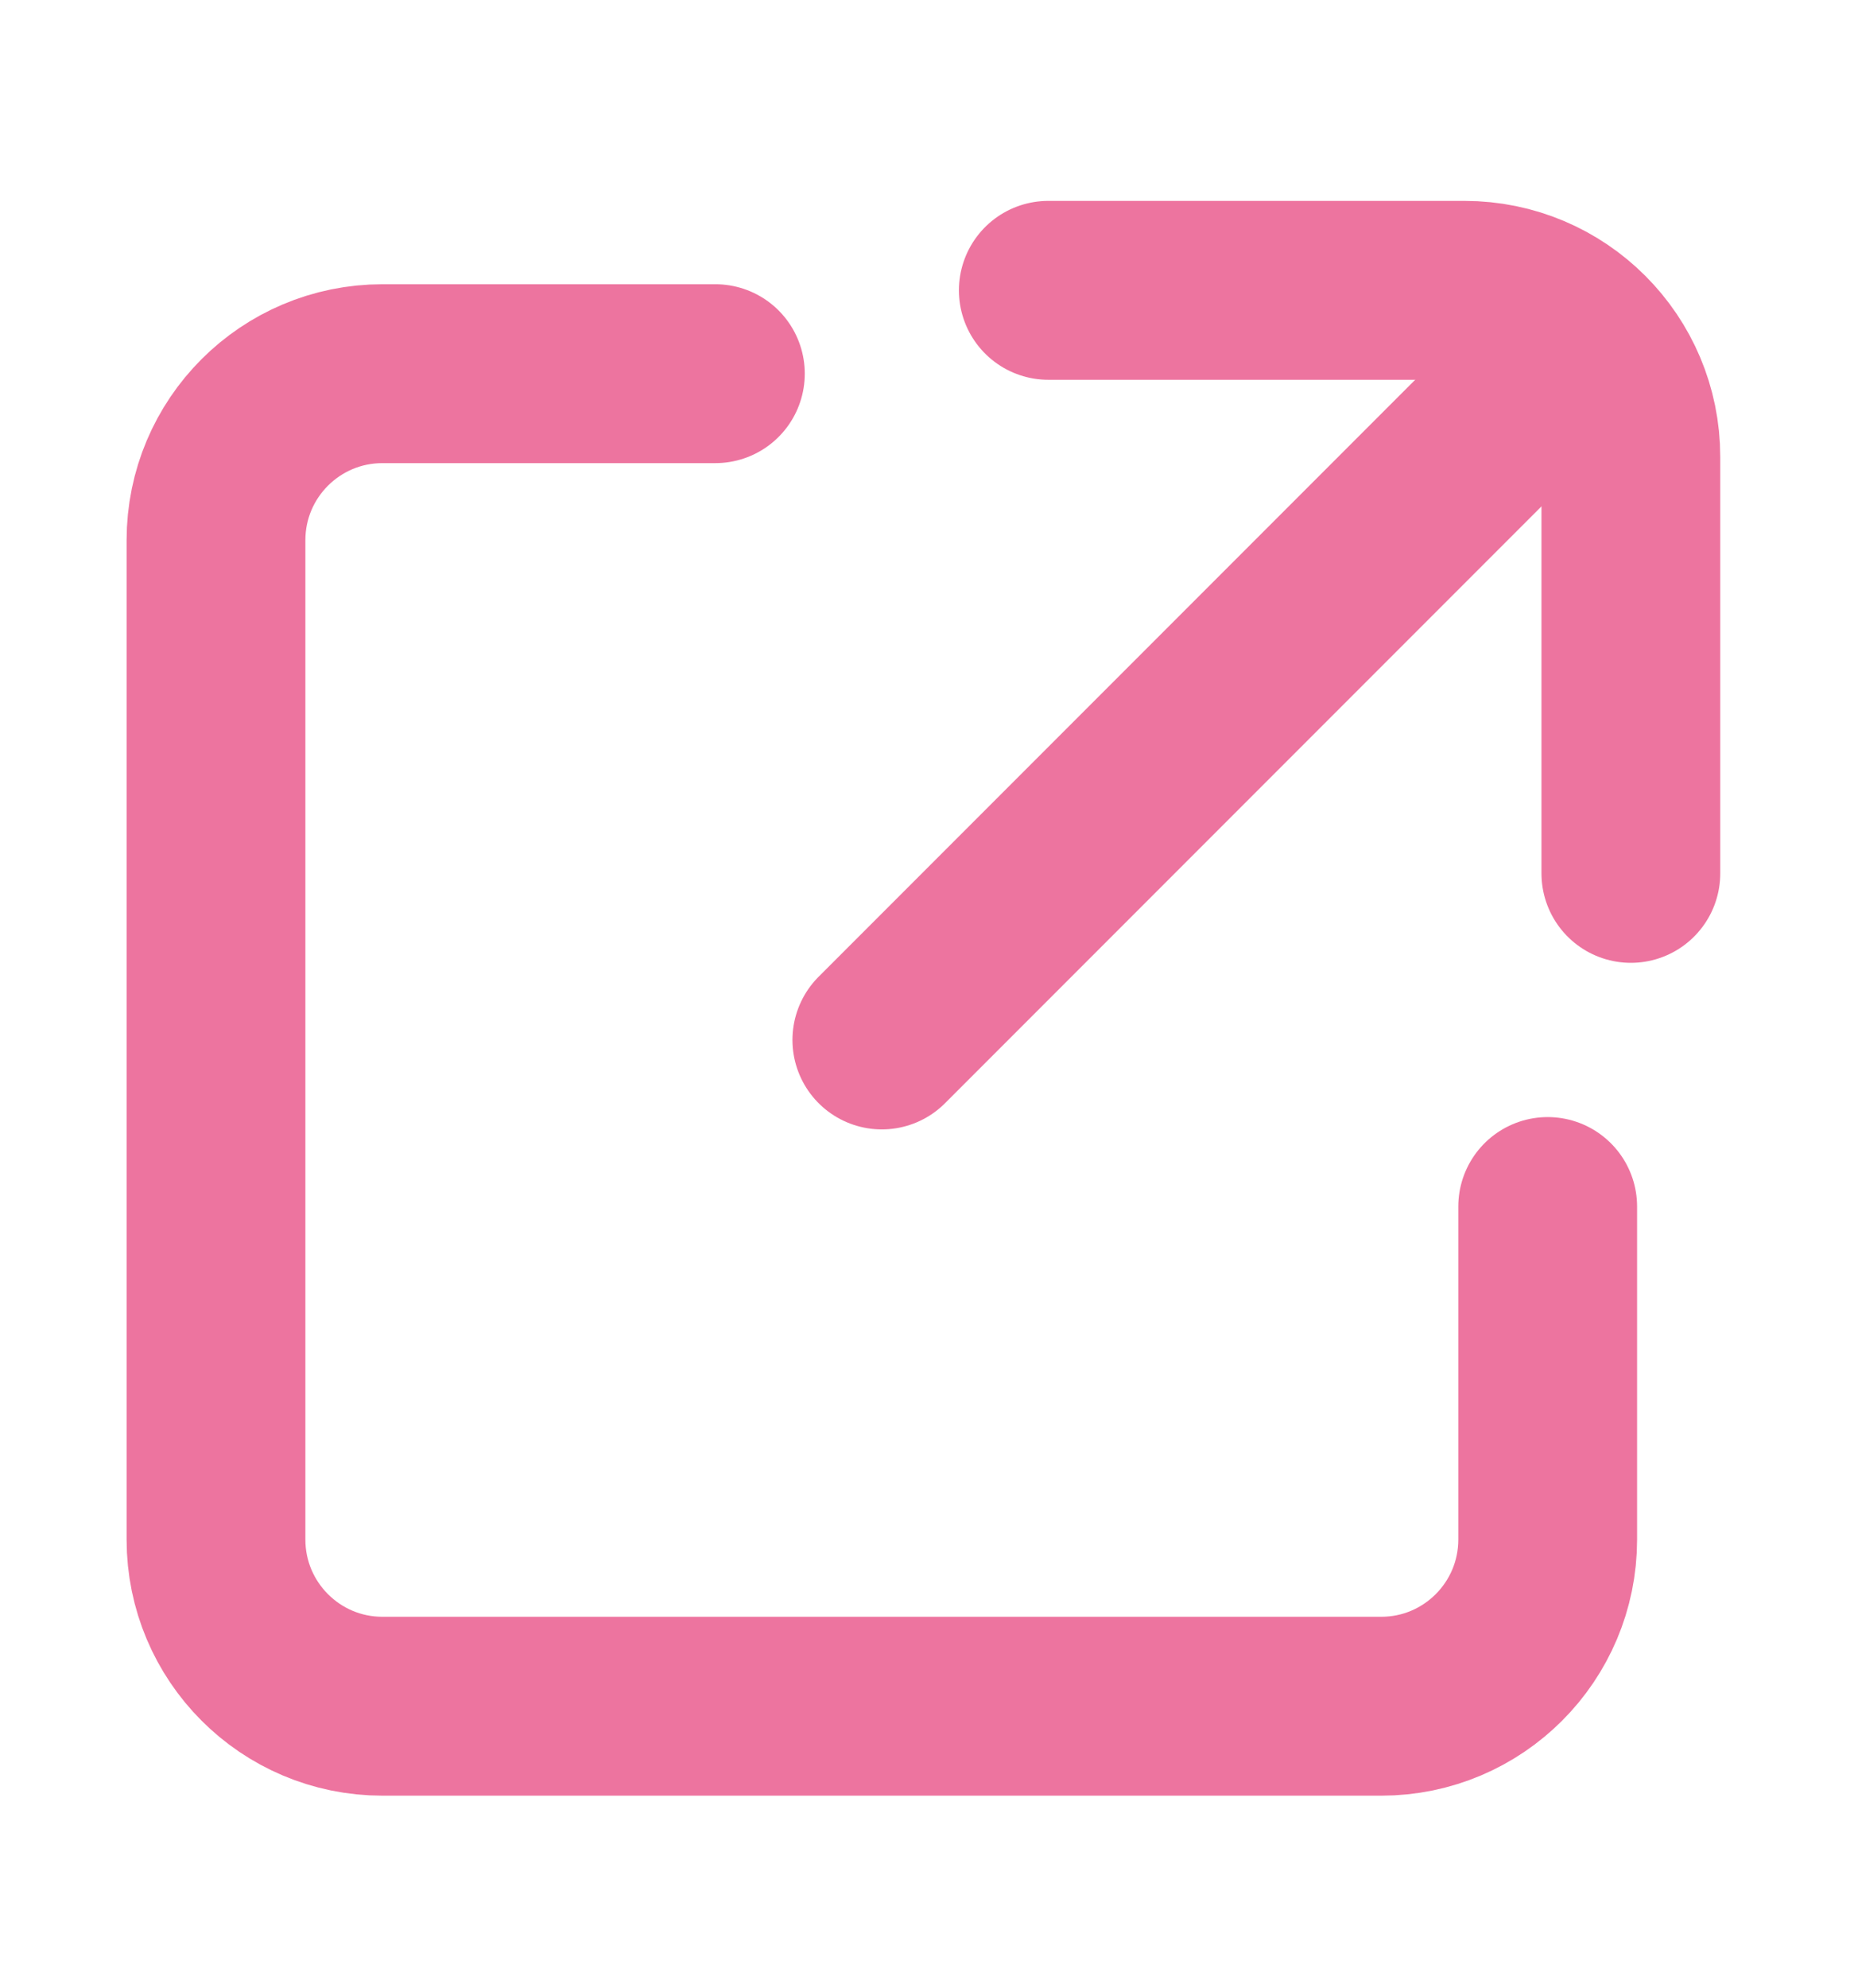
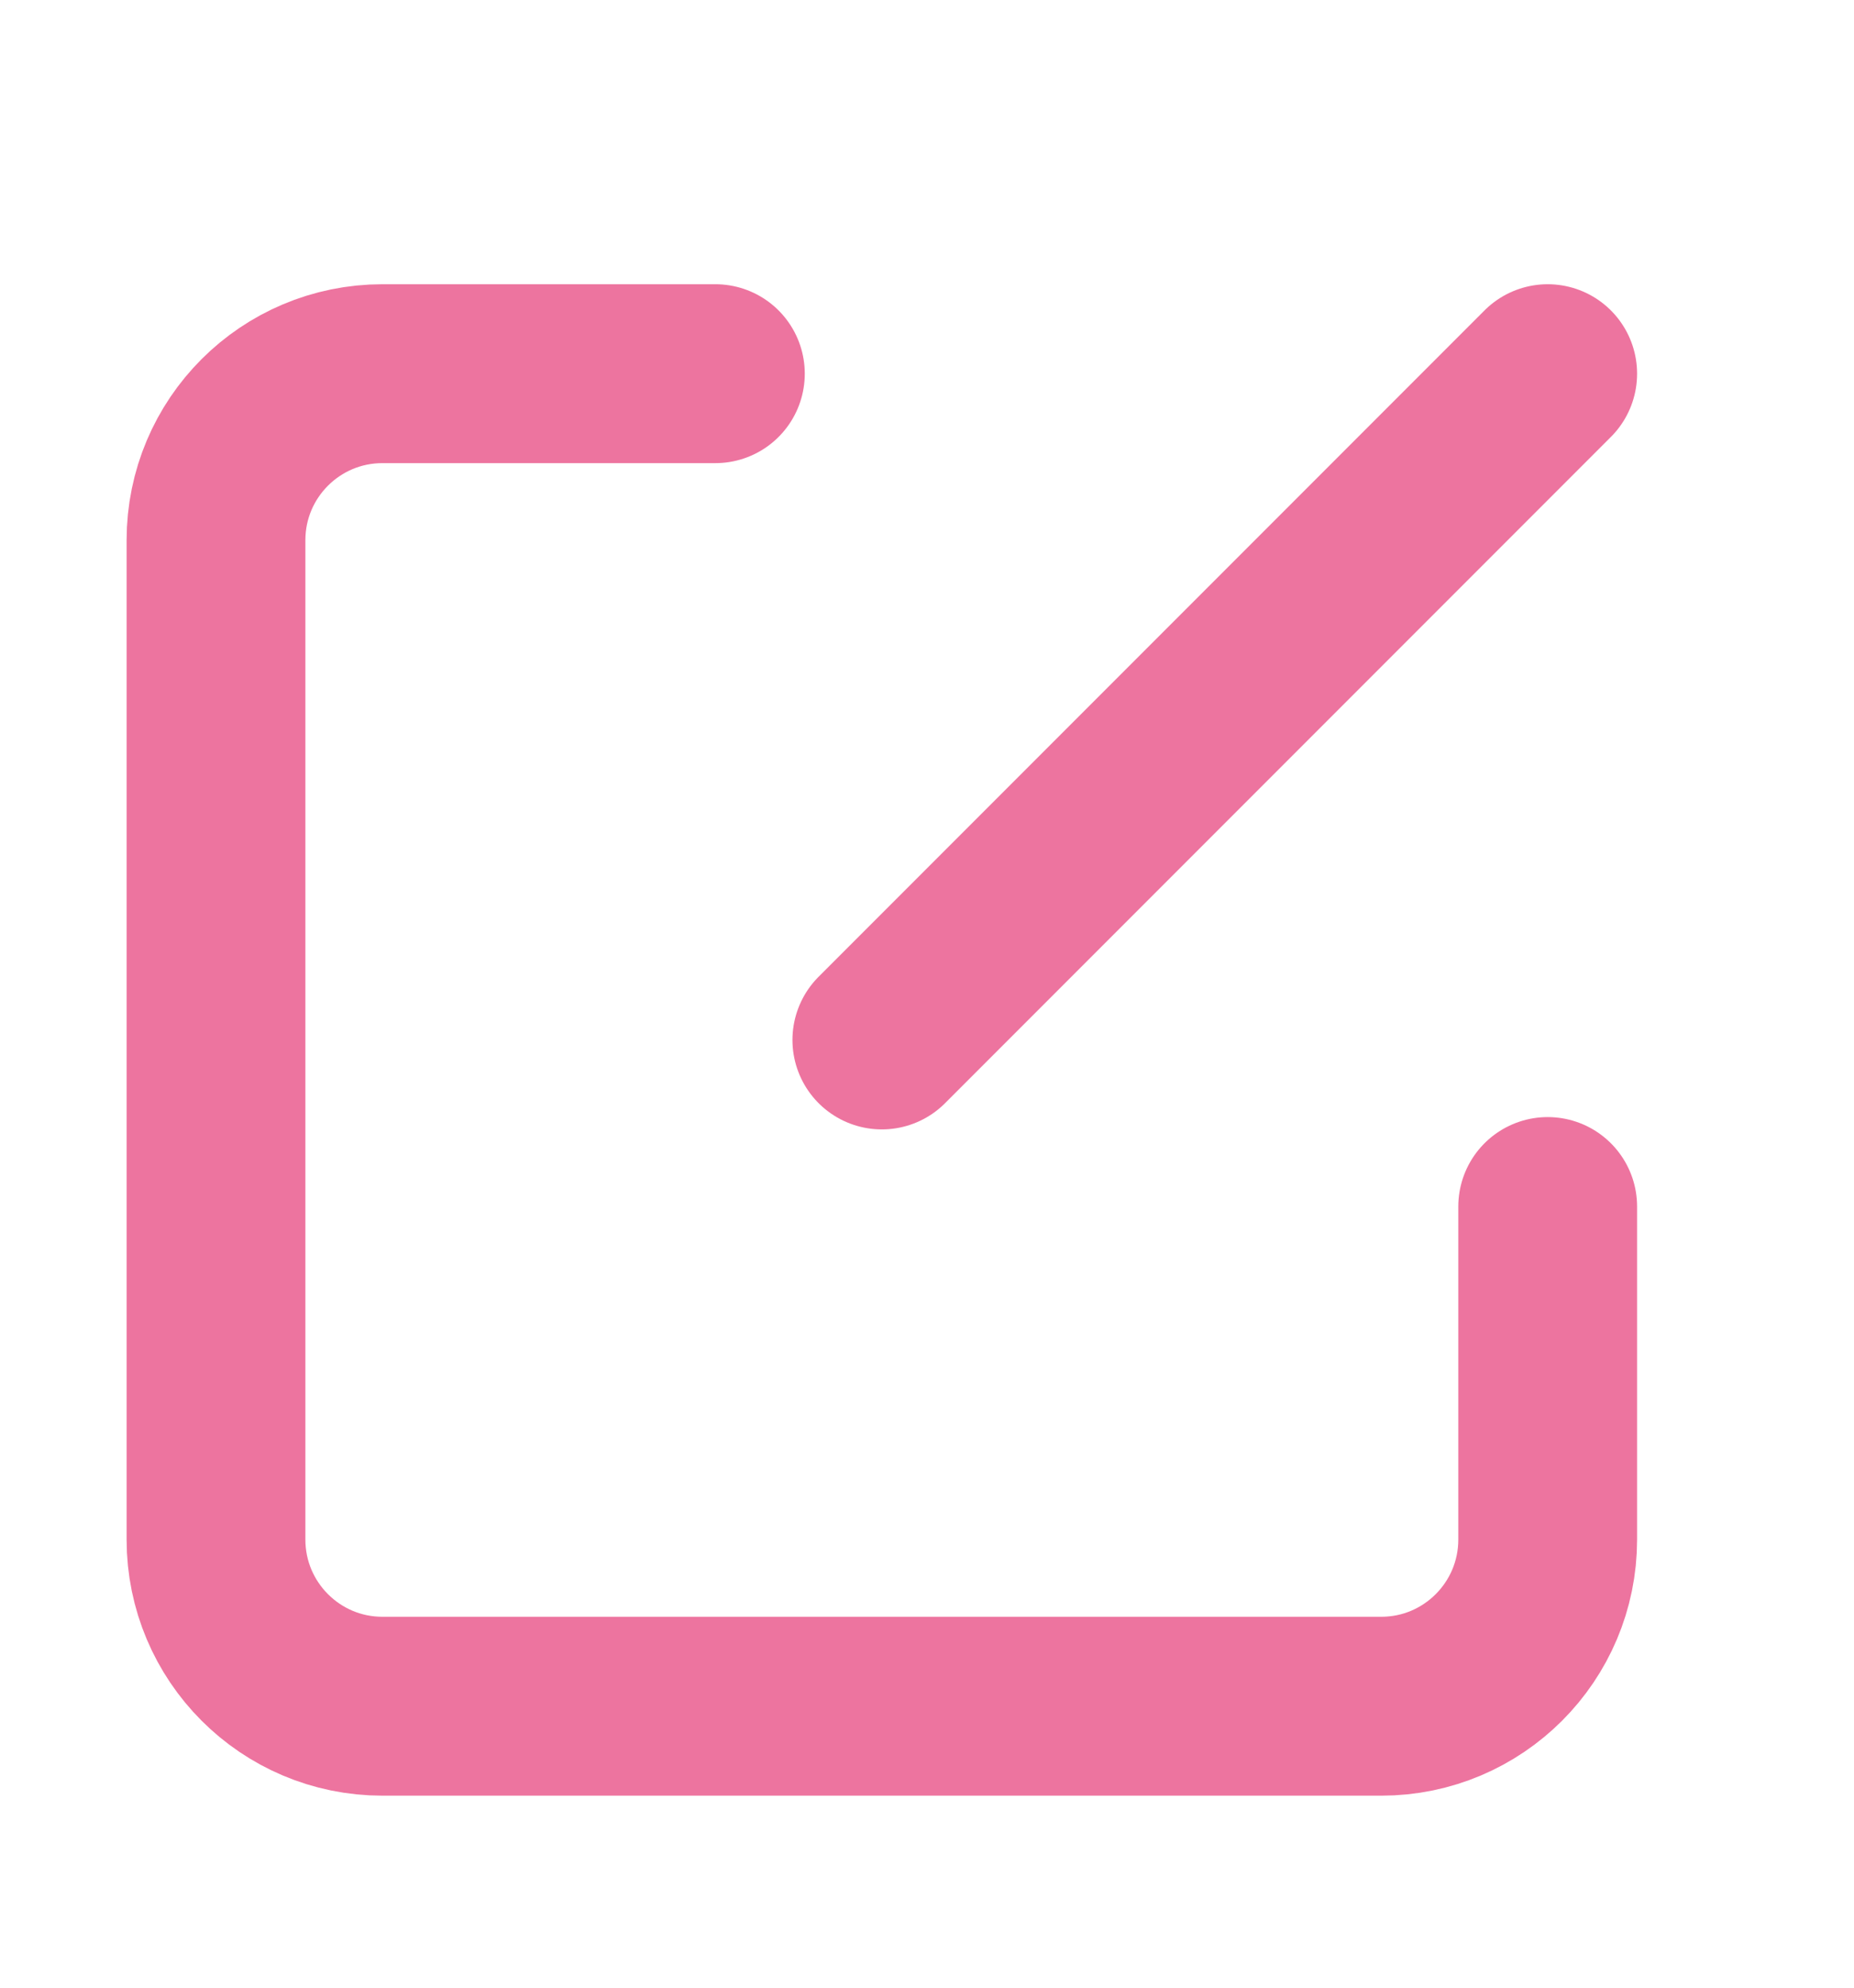
<svg xmlns="http://www.w3.org/2000/svg" width="14" height="15" viewBox="0 0 14 15" fill="none">
  <path d="M5.402 2.82H2.888C2.194 2.82 1.631 3.382 1.631 4.077V11.618C1.631 12.313 2.194 12.876 2.888 12.876H10.43C11.124 12.876 11.687 12.313 11.687 11.618V9.105" stroke="#ED749F" stroke-width="1.35" stroke-linecap="round" stroke-linejoin="round" />
-   <path d="M7.916 2.191H11.058C11.753 2.191 12.315 2.754 12.315 3.448V6.591" stroke="#ED749F" stroke-width="1.35" stroke-linecap="round" stroke-linejoin="round" />
  <path d="M11.687 2.82L6.659 7.848" stroke="#ED749F" stroke-width="1.35" stroke-linecap="round" stroke-linejoin="round" />
</svg>